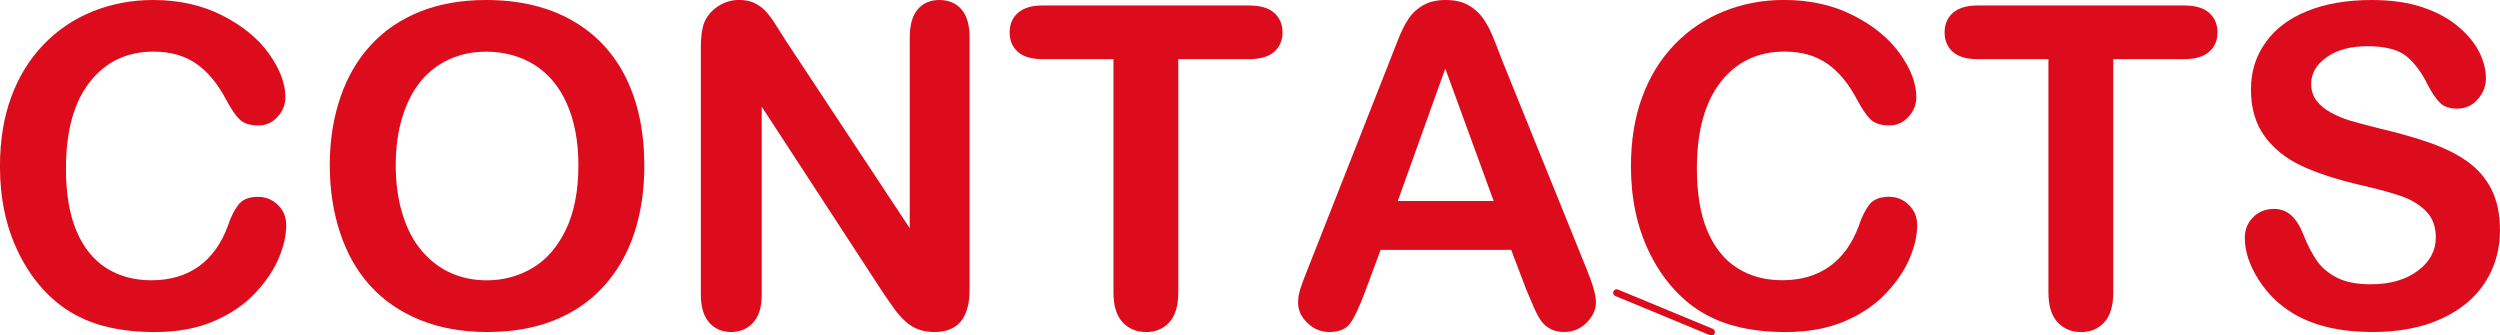
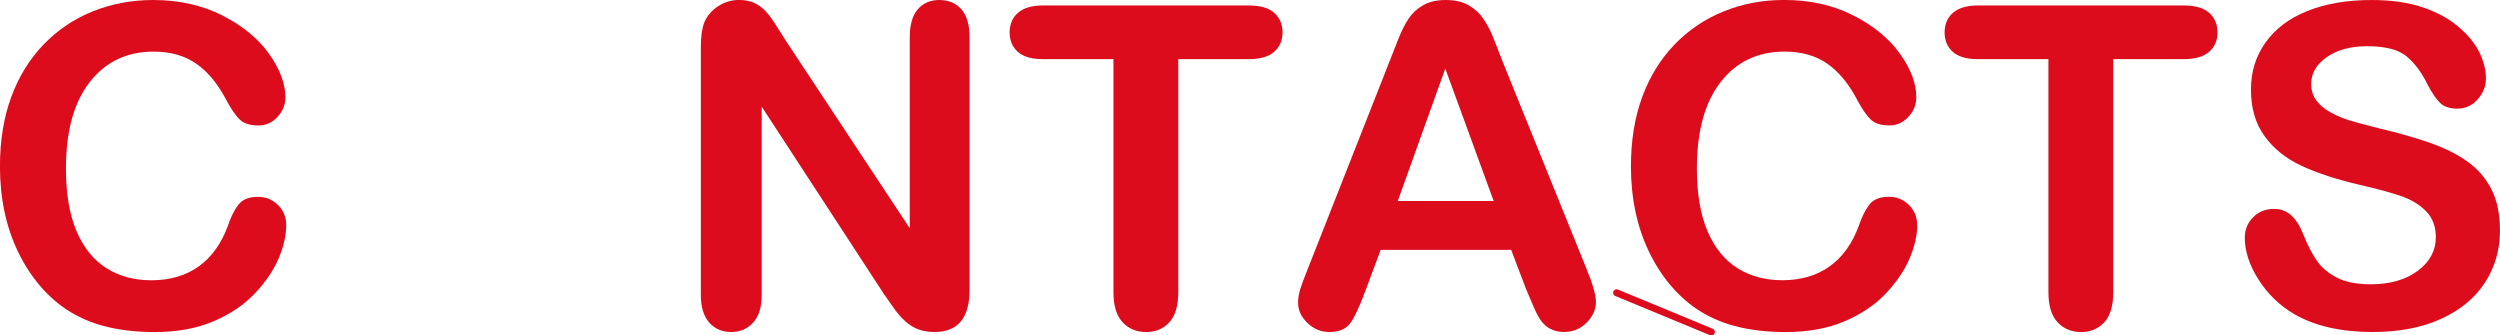
<svg xmlns="http://www.w3.org/2000/svg" id="Calque_1" data-name="Calque 1" viewBox="0 0 538.39 72.25">
  <defs>
    <style>
      .cls-1 {
        fill: none;
        stroke: #dd0b1c;
        stroke-linecap: round;
        stroke-linejoin: round;
        stroke-width: 1.5px;
      }

      .cls-2 {
        fill: #dc0c1c;
      }
    </style>
  </defs>
  <line class="cls-1" x1="368.56" y1="71.5" x2="348.15" y2="63.05" />
  <g>
    <path class="cls-2" d="M61.64,48.49c0,2.2-.54,4.58-1.63,7.15s-2.79,5.08-5.12,7.55c-2.33,2.47-5.3,4.47-8.91,6.01-3.62,1.54-7.83,2.31-12.64,2.31-3.65,0-6.96-.35-9.95-1.04-2.99-.69-5.7-1.77-8.14-3.23-2.44-1.46-4.68-3.39-6.72-5.78-1.82-2.17-3.38-4.6-4.67-7.29-1.29-2.69-2.26-5.56-2.9-8.61-.64-3.05-.97-6.29-.97-9.72,0-5.57,.81-10.55,2.43-14.95,1.62-4.4,3.94-8.17,6.96-11.3,3.02-3.13,6.56-5.51,10.61-7.15C24.05,.82,28.38,0,32.97,0c5.6,0,10.58,1.12,14.95,3.35,4.37,2.23,7.72,4.99,10.05,8.28,2.33,3.29,3.49,6.39,3.49,9.31,0,1.6-.57,3.02-1.7,4.24s-2.5,1.84-4.1,1.84c-1.79,0-3.14-.42-4.03-1.27s-1.89-2.31-2.99-4.39c-1.82-3.43-3.97-5.99-6.44-7.69-2.47-1.7-5.51-2.55-9.13-2.55-5.75,0-10.34,2.19-13.75,6.56-3.41,4.37-5.12,10.58-5.12,18.63,0,5.38,.75,9.85,2.26,13.42s3.65,6.23,6.41,7.99c2.77,1.76,6.01,2.64,9.72,2.64,4.02,0,7.43-1,10.21-2.99s4.88-4.93,6.3-8.8c.6-1.82,1.34-3.31,2.22-4.46,.88-1.15,2.29-1.72,4.24-1.72,1.67,0,3.1,.58,4.29,1.75,1.19,1.16,1.79,2.61,1.79,4.34Z" />
-     <path class="cls-2" d="M104.66,0c7.17,0,13.32,1.46,18.47,4.36,5.14,2.91,9.03,7.04,11.67,12.4s3.96,11.66,3.96,18.89c0,5.35-.72,10.2-2.17,14.57-1.45,4.37-3.62,8.16-6.51,11.37-2.89,3.21-6.45,5.66-10.66,7.36-4.21,1.7-9.04,2.55-14.48,2.55s-10.25-.87-14.53-2.62c-4.28-1.75-7.85-4.21-10.71-7.38-2.86-3.17-5.02-7-6.49-11.46-1.46-4.46-2.19-9.29-2.19-14.48s.76-10.19,2.29-14.62c1.52-4.43,3.73-8.21,6.63-11.32,2.89-3.11,6.41-5.49,10.57-7.14s8.87-2.48,14.15-2.48Zm19.9,35.56c0-5.06-.82-9.45-2.45-13.16-1.64-3.71-3.97-6.52-7-8.42-3.03-1.9-6.52-2.85-10.45-2.85-2.8,0-5.38,.53-7.76,1.58-2.37,1.05-4.42,2.59-6.13,4.6-1.71,2.01-3.07,4.58-4.06,7.71s-1.49,6.64-1.49,10.54,.5,7.48,1.49,10.66c.99,3.18,2.39,5.81,4.2,7.9,1.81,2.09,3.88,3.65,6.23,4.69,2.34,1.04,4.91,1.56,7.71,1.56,3.58,0,6.88-.9,9.88-2.69,3-1.79,5.39-4.56,7.17-8.3,1.78-3.74,2.66-8.35,2.66-13.82Z" />
    <path class="cls-2" d="M168.99,8.4l26.93,40.75V8.02c0-2.67,.57-4.68,1.72-6.01,1.15-1.34,2.7-2.01,4.65-2.01s3.6,.67,4.76,2.01c1.16,1.34,1.75,3.34,1.75,6.01V62.4c0,6.07-2.52,9.1-7.55,9.1-1.26,0-2.39-.18-3.4-.54-1.01-.36-1.95-.94-2.83-1.72-.88-.79-1.7-1.7-2.45-2.76s-1.51-2.13-2.26-3.23l-26.27-40.28V63.48c0,2.64-.61,4.64-1.84,5.99s-2.8,2.03-4.72,2.03-3.57-.68-4.76-2.05c-1.2-1.37-1.79-3.36-1.79-5.97V10.14c0-2.26,.25-4.04,.75-5.33,.6-1.41,1.59-2.57,2.97-3.47,1.38-.9,2.88-1.35,4.48-1.35,1.26,0,2.33,.2,3.23,.61,.9,.41,1.68,.96,2.36,1.65,.68,.69,1.37,1.59,2.08,2.69,.71,1.1,1.44,2.25,2.19,3.44Z" />
    <path class="cls-2" d="M269.03,12.73h-15.28V62.97c0,2.89-.65,5.04-1.93,6.44-1.29,1.4-2.96,2.1-5,2.1s-3.77-.71-5.07-2.12c-1.31-1.41-1.96-3.55-1.96-6.41V12.73h-15.28c-2.39,0-4.17-.53-5.33-1.58-1.16-1.05-1.75-2.44-1.75-4.17s.61-3.21,1.82-4.24c1.21-1.04,2.96-1.56,5.26-1.56h44.52c2.42,0,4.22,.54,5.4,1.6,1.18,1.07,1.77,2.47,1.77,4.2s-.6,3.12-1.79,4.17c-1.2,1.05-2.99,1.58-5.38,1.58Z" />
    <path class="cls-2" d="M328.74,62.49l-3.3-8.68h-28.11l-3.3,8.87c-1.29,3.46-2.39,5.79-3.3,7-.91,1.21-2.41,1.82-4.48,1.82-1.76,0-3.32-.64-4.67-1.93-1.35-1.29-2.03-2.75-2.03-4.39,0-.94,.16-1.92,.47-2.92,.31-1.01,.83-2.41,1.56-4.2l17.69-44.9c.5-1.29,1.11-2.84,1.82-4.64s1.46-3.31,2.26-4.51c.8-1.19,1.86-2.16,3.16-2.9s2.92-1.11,4.84-1.11,3.58,.37,4.88,1.11,2.36,1.69,3.16,2.85c.8,1.16,1.48,2.41,2.03,3.75s1.25,3.12,2.1,5.35l18.06,44.62c1.41,3.4,2.12,5.86,2.12,7.4s-.67,3.07-2.01,4.41c-1.34,1.34-2.95,2-4.83,2-1.1,0-2.04-.2-2.83-.59-.79-.39-1.45-.93-1.98-1.6-.54-.68-1.11-1.71-1.72-3.11s-1.14-2.63-1.58-3.7Zm-27.73-19.2h20.66l-10.42-28.53-10.23,28.53Z" />
    <path class="cls-2" d="M412.88,48.49c0,2.2-.54,4.58-1.63,7.15s-2.79,5.08-5.12,7.55c-2.33,2.47-5.3,4.47-8.91,6.01-3.62,1.54-7.83,2.31-12.64,2.31-3.65,0-6.97-.35-9.95-1.04-2.99-.69-5.7-1.77-8.14-3.23s-4.68-3.39-6.72-5.78c-1.82-2.17-3.38-4.6-4.67-7.29-1.29-2.69-2.26-5.56-2.9-8.61-.64-3.05-.97-6.29-.97-9.72,0-5.57,.81-10.55,2.43-14.95,1.62-4.4,3.94-8.17,6.96-11.3,3.02-3.13,6.56-5.51,10.61-7.15,4.06-1.63,8.38-2.45,12.97-2.45,5.6,0,10.58,1.12,14.95,3.35,4.37,2.23,7.72,4.99,10.05,8.28,2.33,3.29,3.49,6.39,3.49,9.31,0,1.6-.57,3.02-1.7,4.24s-2.5,1.84-4.1,1.84c-1.79,0-3.14-.42-4.03-1.27s-1.89-2.31-2.99-4.39c-1.82-3.43-3.97-5.99-6.44-7.69s-5.51-2.55-9.13-2.55c-5.75,0-10.34,2.19-13.75,6.56-3.41,4.37-5.12,10.58-5.12,18.63,0,5.38,.75,9.85,2.26,13.42s3.65,6.23,6.41,7.99c2.77,1.76,6,2.64,9.72,2.64,4.02,0,7.43-1,10.21-2.99s4.88-4.93,6.3-8.8c.6-1.82,1.34-3.31,2.22-4.46,.88-1.15,2.29-1.72,4.24-1.72,1.67,0,3.1,.58,4.29,1.75,1.19,1.16,1.79,2.61,1.79,4.34Z" />
    <path class="cls-2" d="M470.38,12.73h-15.28V62.97c0,2.89-.65,5.04-1.93,6.44-1.29,1.4-2.96,2.1-5,2.1s-3.77-.71-5.07-2.12-1.96-3.55-1.96-6.41V12.73h-15.28c-2.39,0-4.17-.53-5.33-1.58-1.16-1.05-1.75-2.44-1.75-4.17s.61-3.21,1.82-4.24,2.96-1.56,5.26-1.56h44.52c2.42,0,4.22,.54,5.4,1.6,1.18,1.07,1.77,2.47,1.77,4.2s-.6,3.12-1.79,4.17c-1.2,1.05-2.99,1.58-5.38,1.58Z" />
    <path class="cls-2" d="M538.39,49.57c0,4.18-1.08,7.94-3.23,11.27-2.15,3.33-5.31,5.94-9.46,7.83-4.15,1.89-9.07,2.83-14.76,2.83-6.82,0-12.45-1.29-16.89-3.87-3.15-1.85-5.7-4.33-7.67-7.43s-2.95-6.11-2.95-9.03c0-1.7,.59-3.15,1.77-4.36s2.68-1.82,4.51-1.82c1.48,0,2.73,.47,3.75,1.41s1.89,2.34,2.62,4.2c.88,2.2,1.83,4.04,2.85,5.52,1.02,1.48,2.46,2.7,4.32,3.66,1.85,.96,4.29,1.44,7.31,1.44,4.15,0,7.52-.97,10.12-2.9s3.89-4.35,3.89-7.24c0-2.29-.7-4.16-2.1-5.59s-3.21-2.52-5.42-3.28-5.18-1.56-8.89-2.41c-4.97-1.16-9.13-2.52-12.48-4.08s-6.01-3.68-7.97-6.37c-1.96-2.69-2.95-6.03-2.95-10.02s1.04-7.18,3.11-10.14c2.08-2.96,5.08-5.23,9.01-6.81,3.93-1.59,8.55-2.38,13.87-2.38,4.24,0,7.92,.53,11.01,1.58s5.67,2.45,7.71,4.2c2.04,1.75,3.54,3.58,4.48,5.49,.94,1.92,1.41,3.79,1.41,5.61,0,1.67-.59,3.17-1.77,4.51s-2.65,2-4.41,2c-1.6,0-2.82-.4-3.66-1.2s-1.74-2.11-2.71-3.94c-1.26-2.61-2.77-4.64-4.53-6.11-1.76-1.46-4.59-2.19-8.49-2.19-3.62,0-6.53,.8-8.75,2.38s-3.32,3.5-3.32,5.73c0,1.38,.38,2.58,1.13,3.58,.75,1.01,1.79,1.87,3.11,2.59,1.32,.72,2.66,1.29,4.01,1.7,1.35,.41,3.58,1.01,6.7,1.79,3.9,.91,7.43,1.92,10.59,3.02,3.16,1.1,5.85,2.44,8.07,4.01,2.22,1.57,3.95,3.56,5.19,5.97s1.86,5.35,1.86,8.84Z" />
  </g>
</svg>